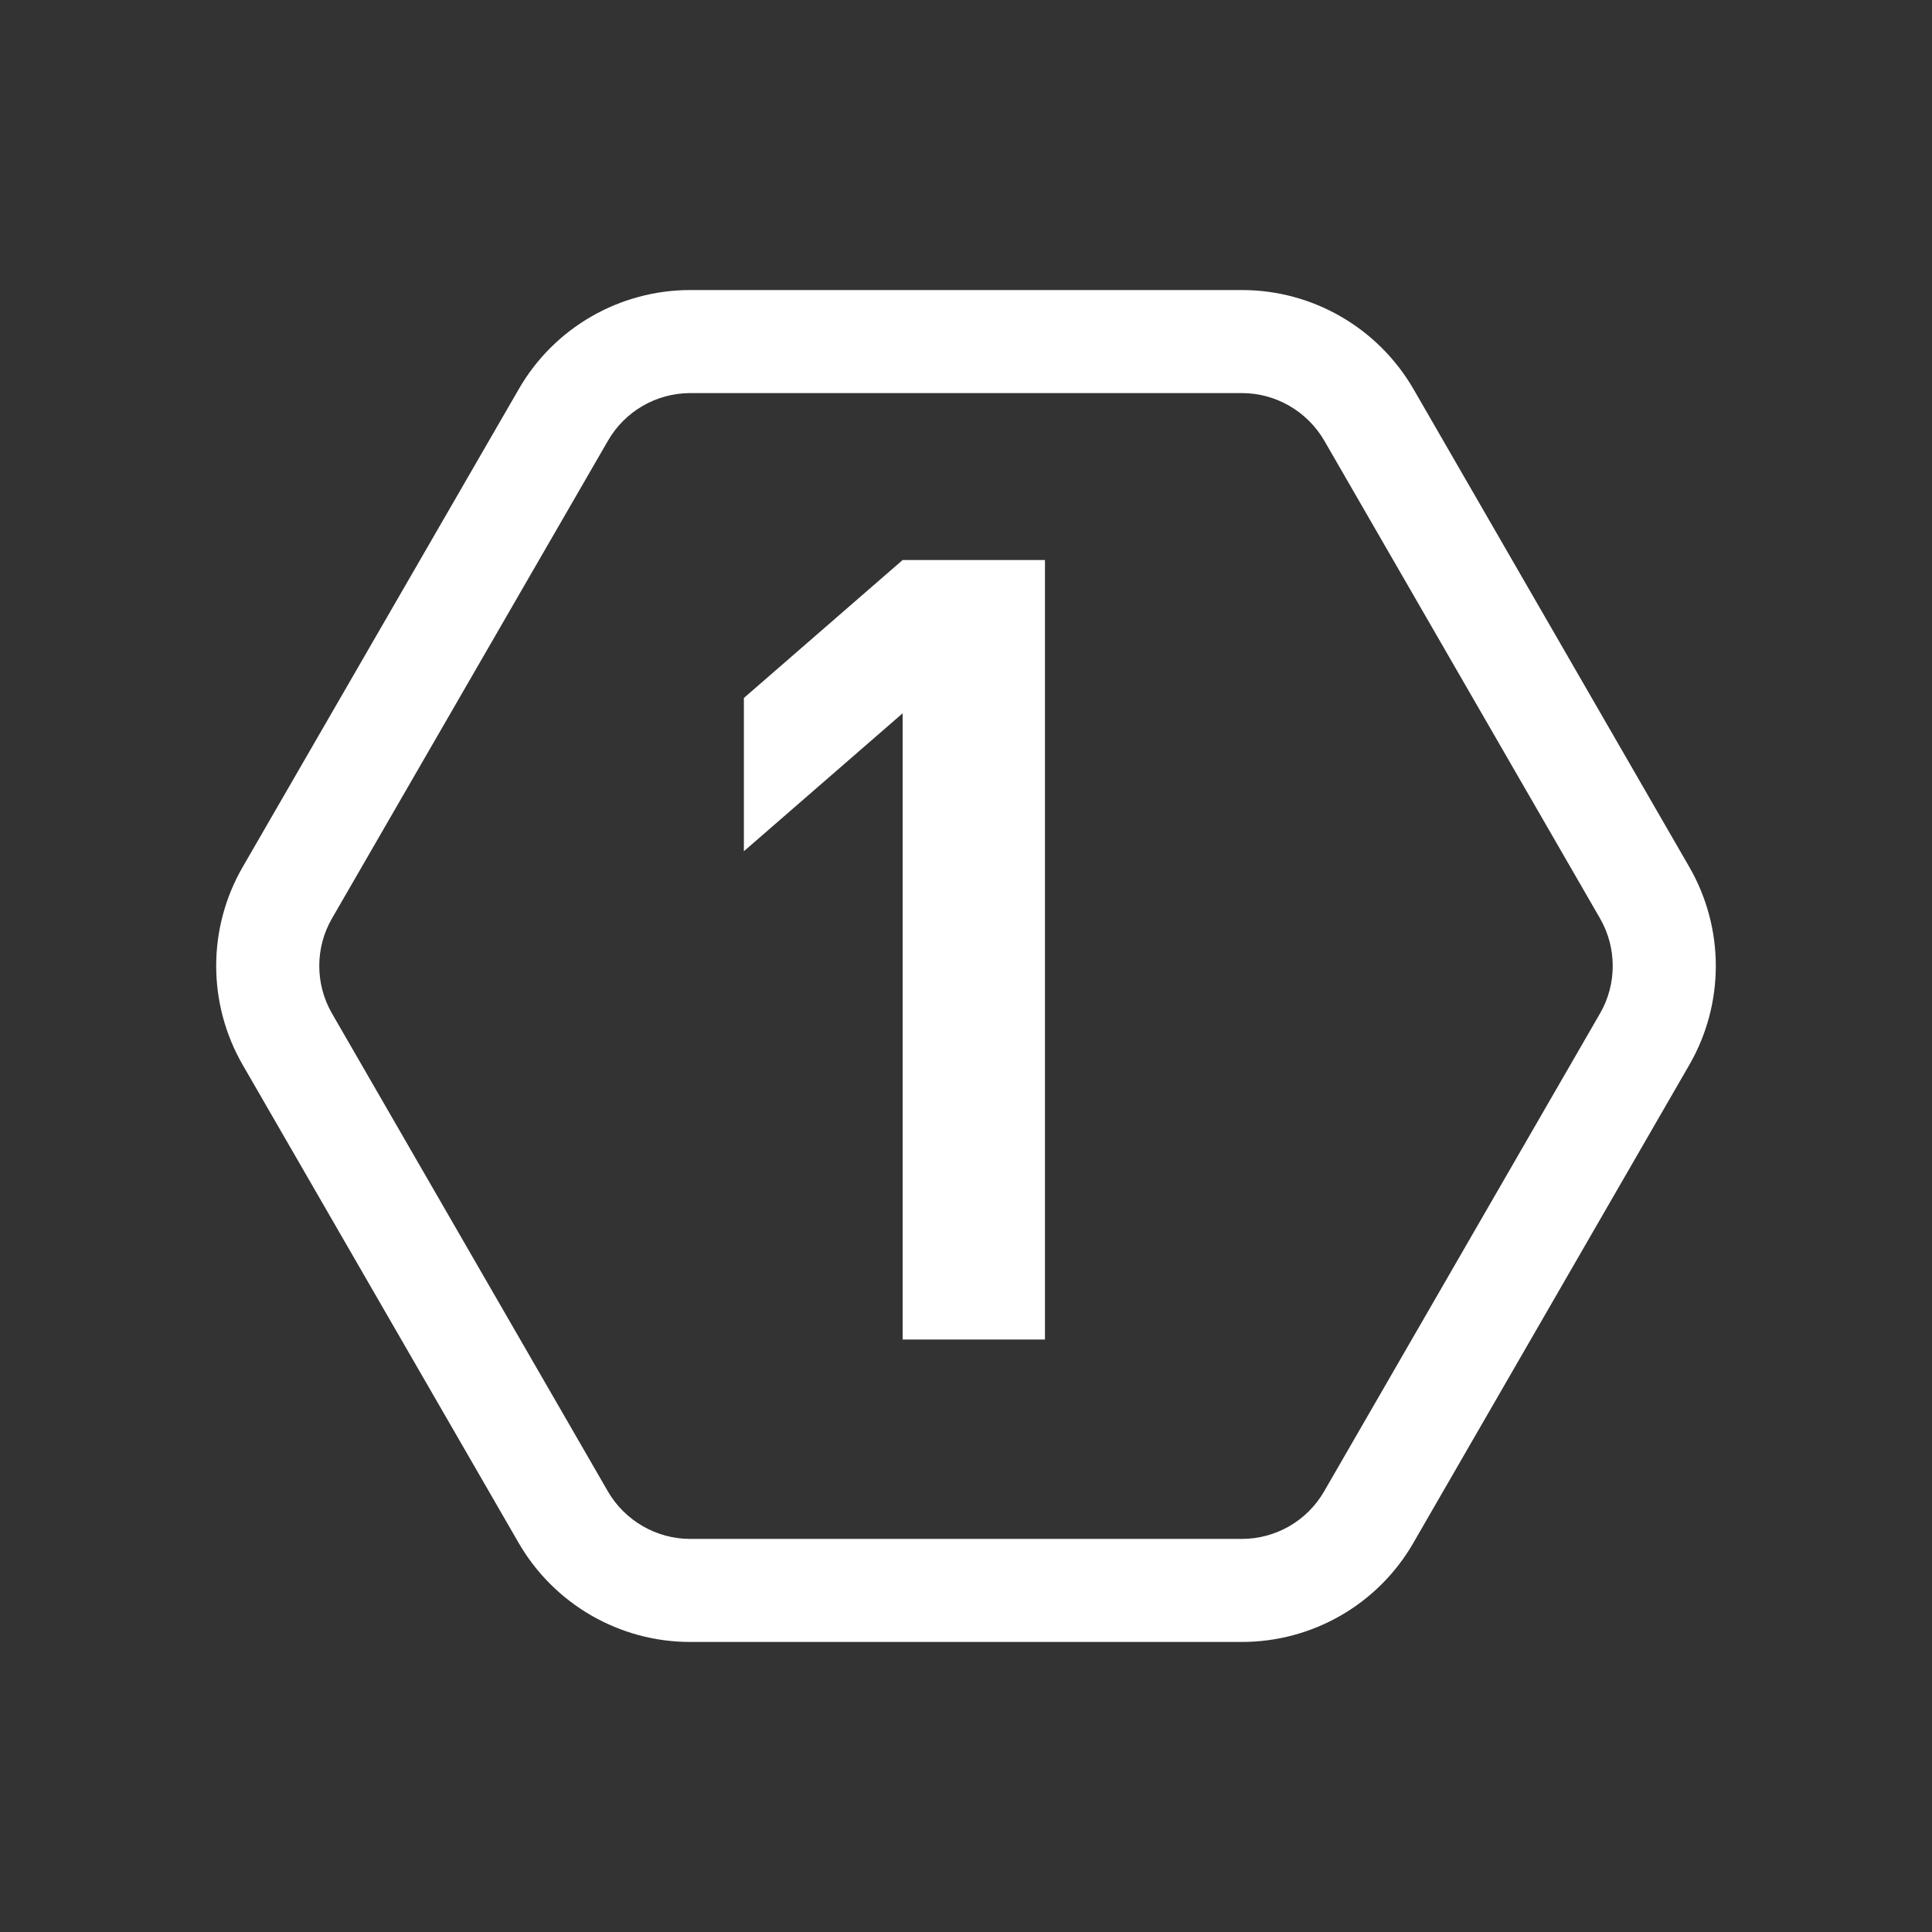
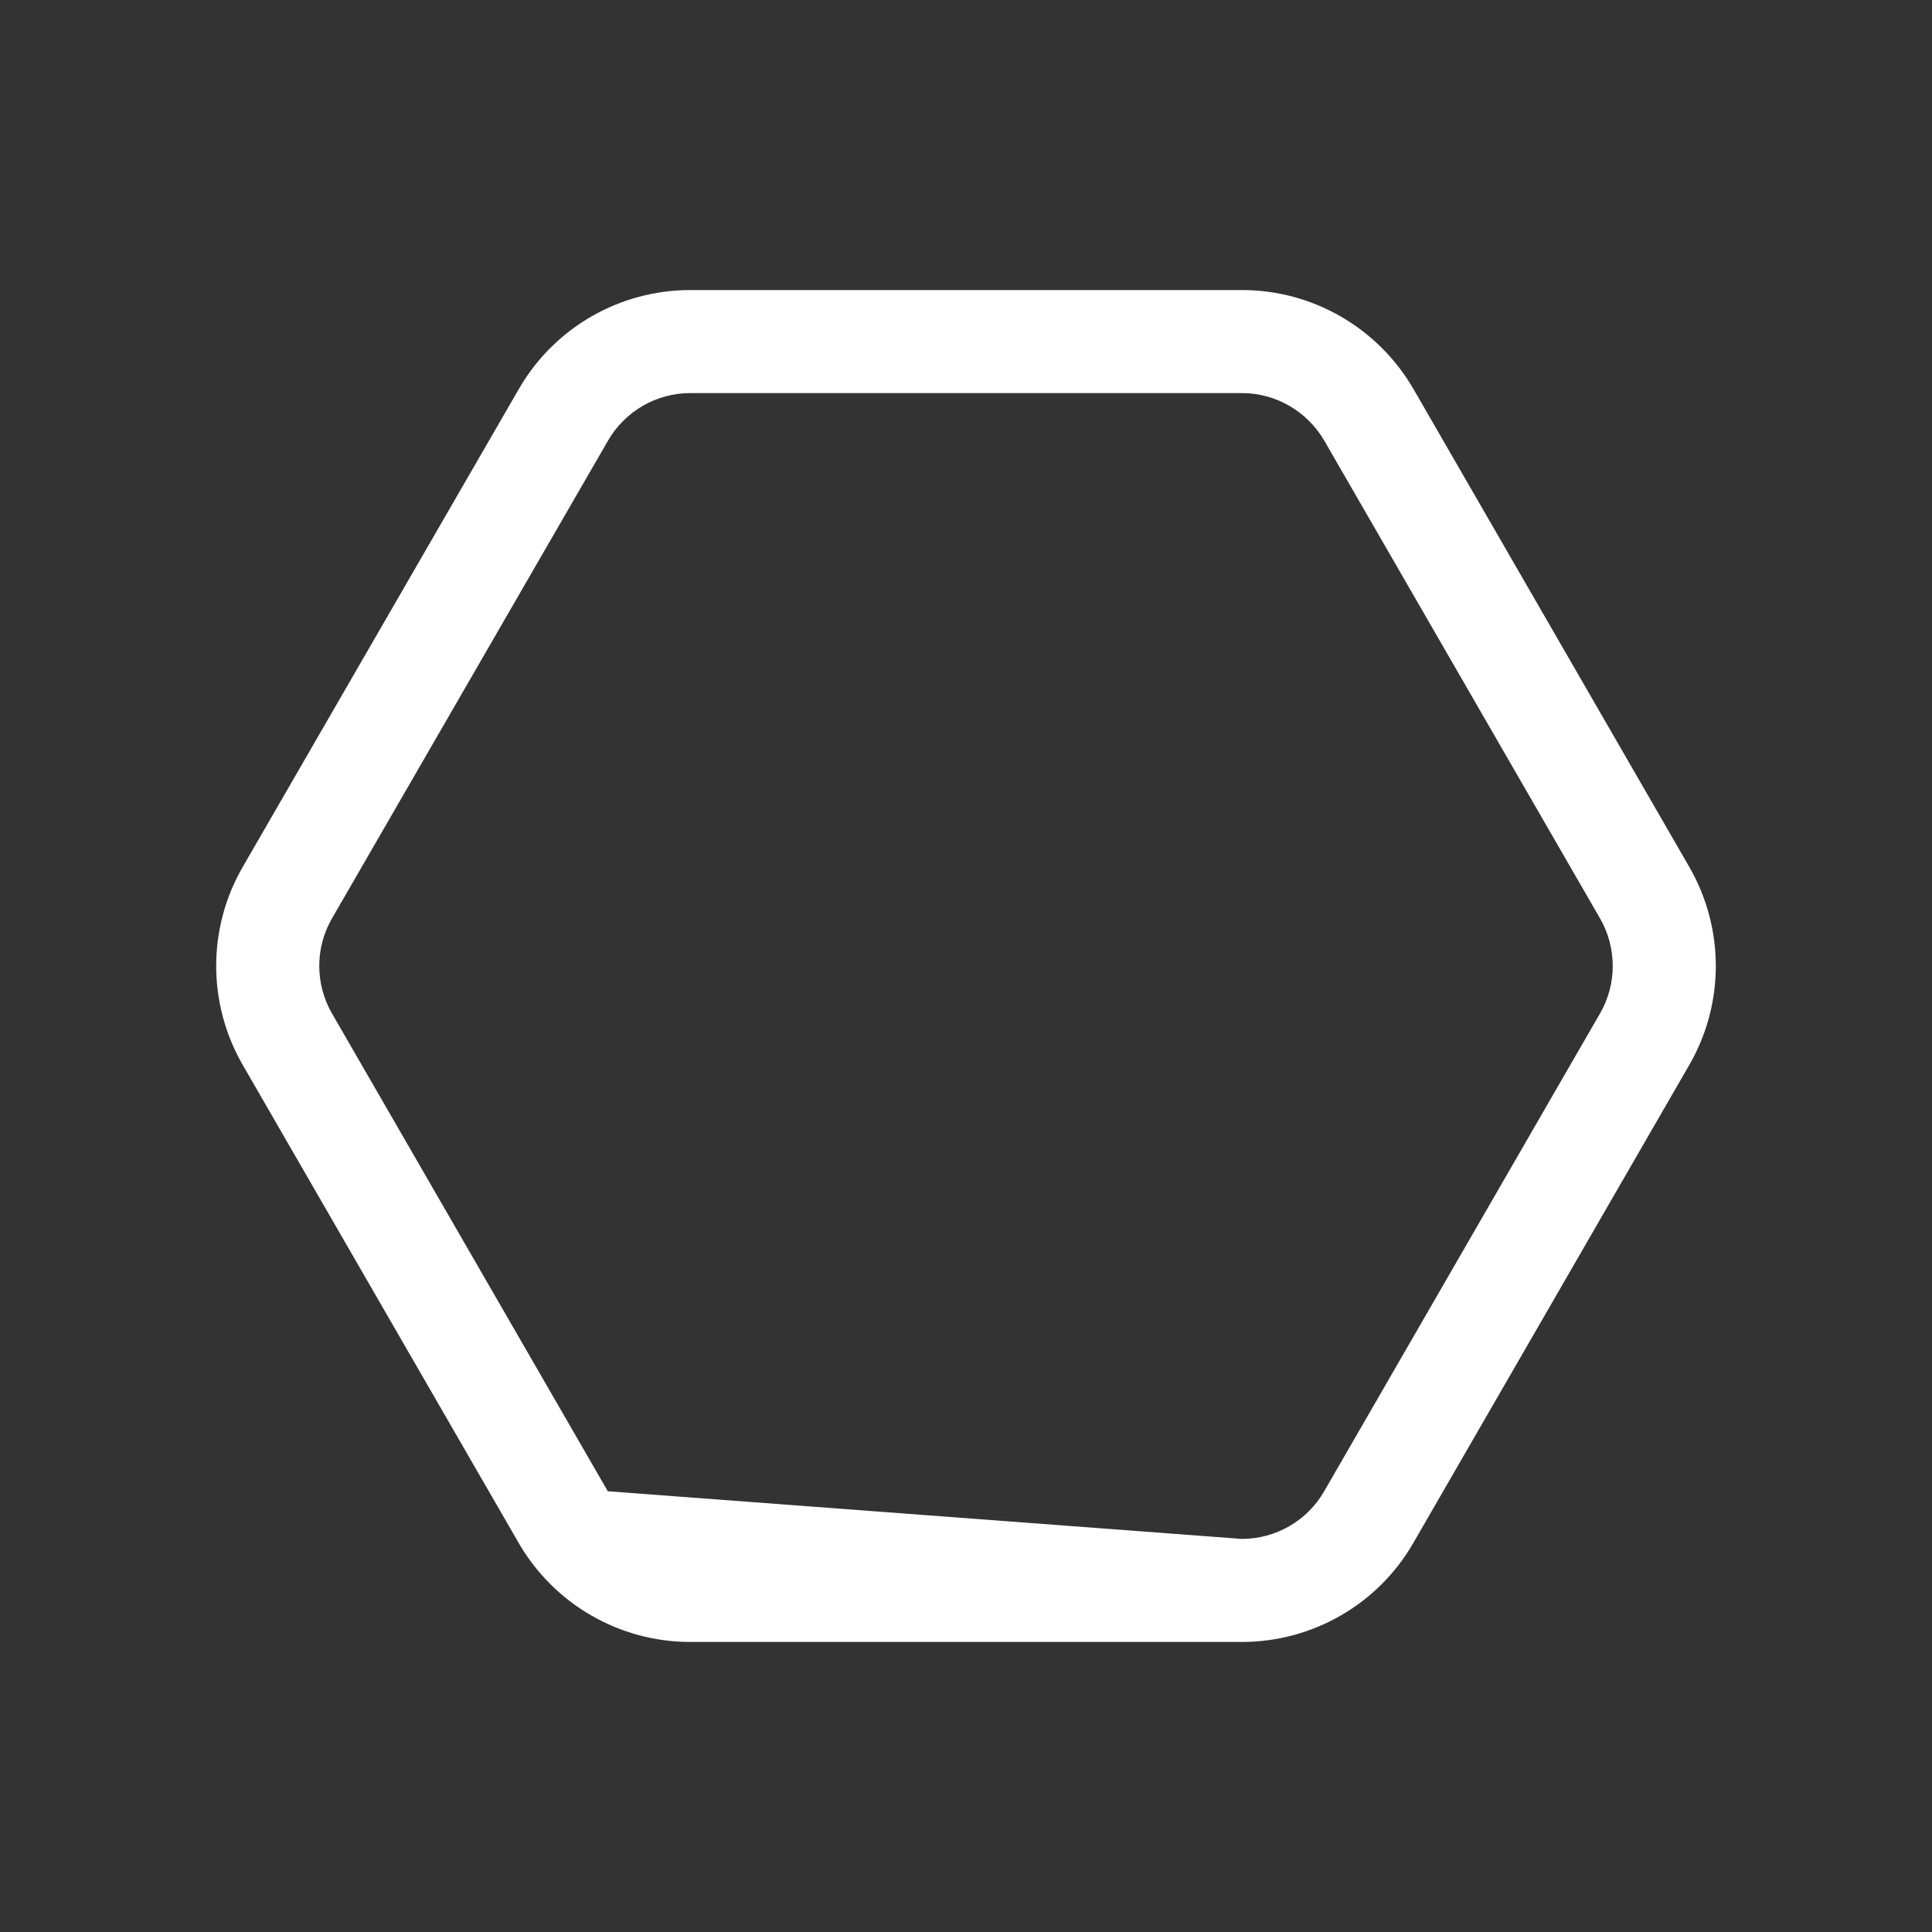
<svg xmlns="http://www.w3.org/2000/svg" width="150" height="150" viewBox="0 0 150 150">
  <rect x="0" y="0" width="150" height="150" fill="#333333" stroke="none" />
  <defs>
    <clipPath id="clip-icon_planung">
      <rect width="150" height="150" />
    </clipPath>
  </defs>
  <g id="icon_planung" clip-path="url(#clip-icon_planung)">
    <g id="Pfad_211" data-name="Pfad 211" transform="translate(16.79 22.519)" fill="none">
      <path d="M79.638,0H36.8A15.359,15.359,0,0,0,23.487,7.693L2.059,44.783a15.372,15.372,0,0,0,0,15.386l21.417,37.1a15.4,15.4,0,0,0,13.317,7.693H79.627a15.359,15.359,0,0,0,13.317-7.693l21.417-37.1a15.372,15.372,0,0,0,0-15.386L92.955,7.693A15.4,15.4,0,0,0,79.638,0Z" stroke="none" />
-       <path d="M 36.804 8 C 34.173 8 31.728 9.411 30.414 11.695 L 8.983 48.79 C 7.668 51.061 7.67 53.888 8.987 56.169 L 30.4 93.262 C 31.721 95.544 34.17 96.962 36.793 96.962 L 79.627 96.962 C 82.258 96.962 84.704 95.552 86.016 93.269 L 107.437 56.162 C 108.752 53.891 108.75 51.063 107.433 48.781 L 86.031 11.7 C 84.71 9.418 82.261 8 79.638 8 L 36.804 8 M 36.804 7.62939453125e-06 L 79.638 7.62939453125e-06 C 85.13 7.62939453125e-06 90.204 2.939 92.955 7.693 L 114.362 44.783 C 117.113 49.548 117.113 55.414 114.362 60.169 L 92.944 97.269 C 90.204 102.035 85.119 104.962 79.627 104.962 L 36.793 104.962 C 31.301 104.962 26.227 102.024 23.476 97.269 L 2.059 60.169 C -0.693 55.403 -0.693 49.537 2.059 44.783 L 23.487 7.693 C 26.227 2.928 31.312 7.62939453125e-06 36.804 7.62939453125e-06 Z" stroke="none" fill="#fff" />
+       <path d="M 36.804 8 C 34.173 8 31.728 9.411 30.414 11.695 L 8.983 48.79 C 7.668 51.061 7.67 53.888 8.987 56.169 L 30.4 93.262 L 79.627 96.962 C 82.258 96.962 84.704 95.552 86.016 93.269 L 107.437 56.162 C 108.752 53.891 108.75 51.063 107.433 48.781 L 86.031 11.7 C 84.71 9.418 82.261 8 79.638 8 L 36.804 8 M 36.804 7.62939453125e-06 L 79.638 7.62939453125e-06 C 85.13 7.62939453125e-06 90.204 2.939 92.955 7.693 L 114.362 44.783 C 117.113 49.548 117.113 55.414 114.362 60.169 L 92.944 97.269 C 90.204 102.035 85.119 104.962 79.627 104.962 L 36.793 104.962 C 31.301 104.962 26.227 102.024 23.476 97.269 L 2.059 60.169 C -0.693 55.403 -0.693 49.537 2.059 44.783 L 23.487 7.693 C 26.227 2.928 31.312 7.62939453125e-06 36.804 7.62939453125e-06 Z" stroke="none" fill="#fff" />
    </g>
-     <path id="Pfad_285" data-name="Pfad 285" d="M32.13,0V-60.52H21.08L8.755-49.81v11.9L21.08-48.62V0Z" transform="translate(49 104)" fill="#fff" />
  </g>
</svg>